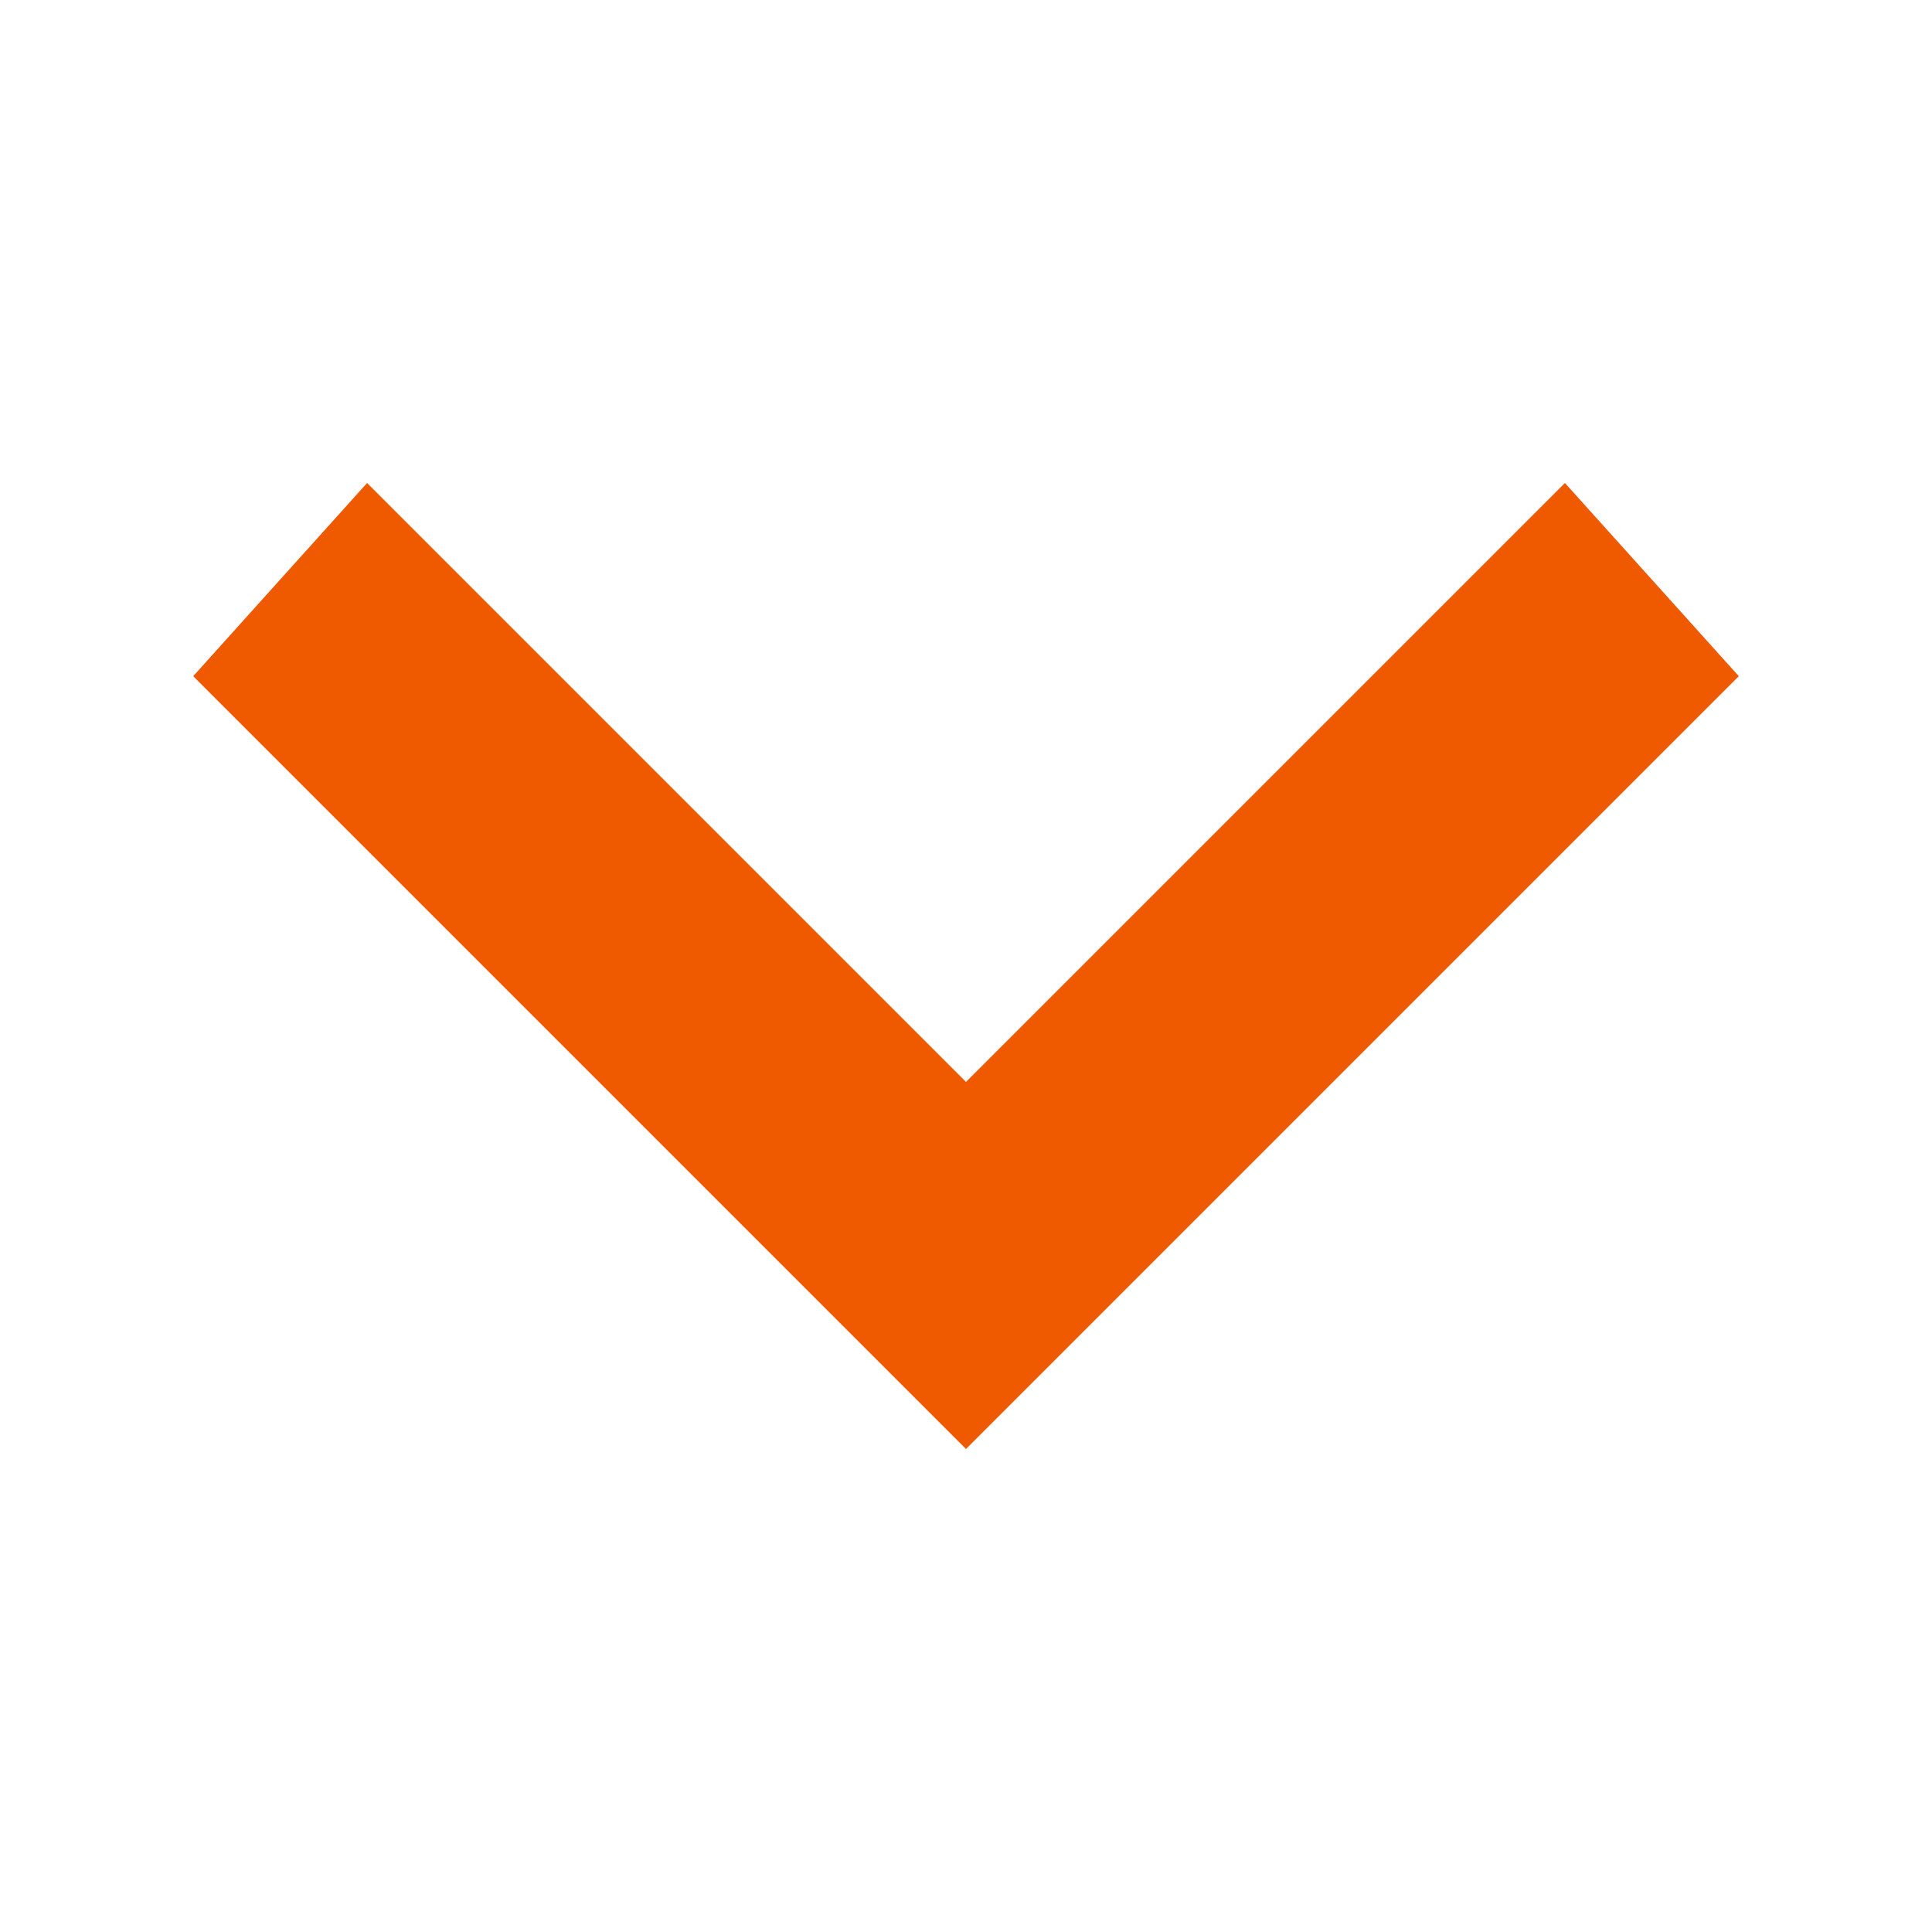
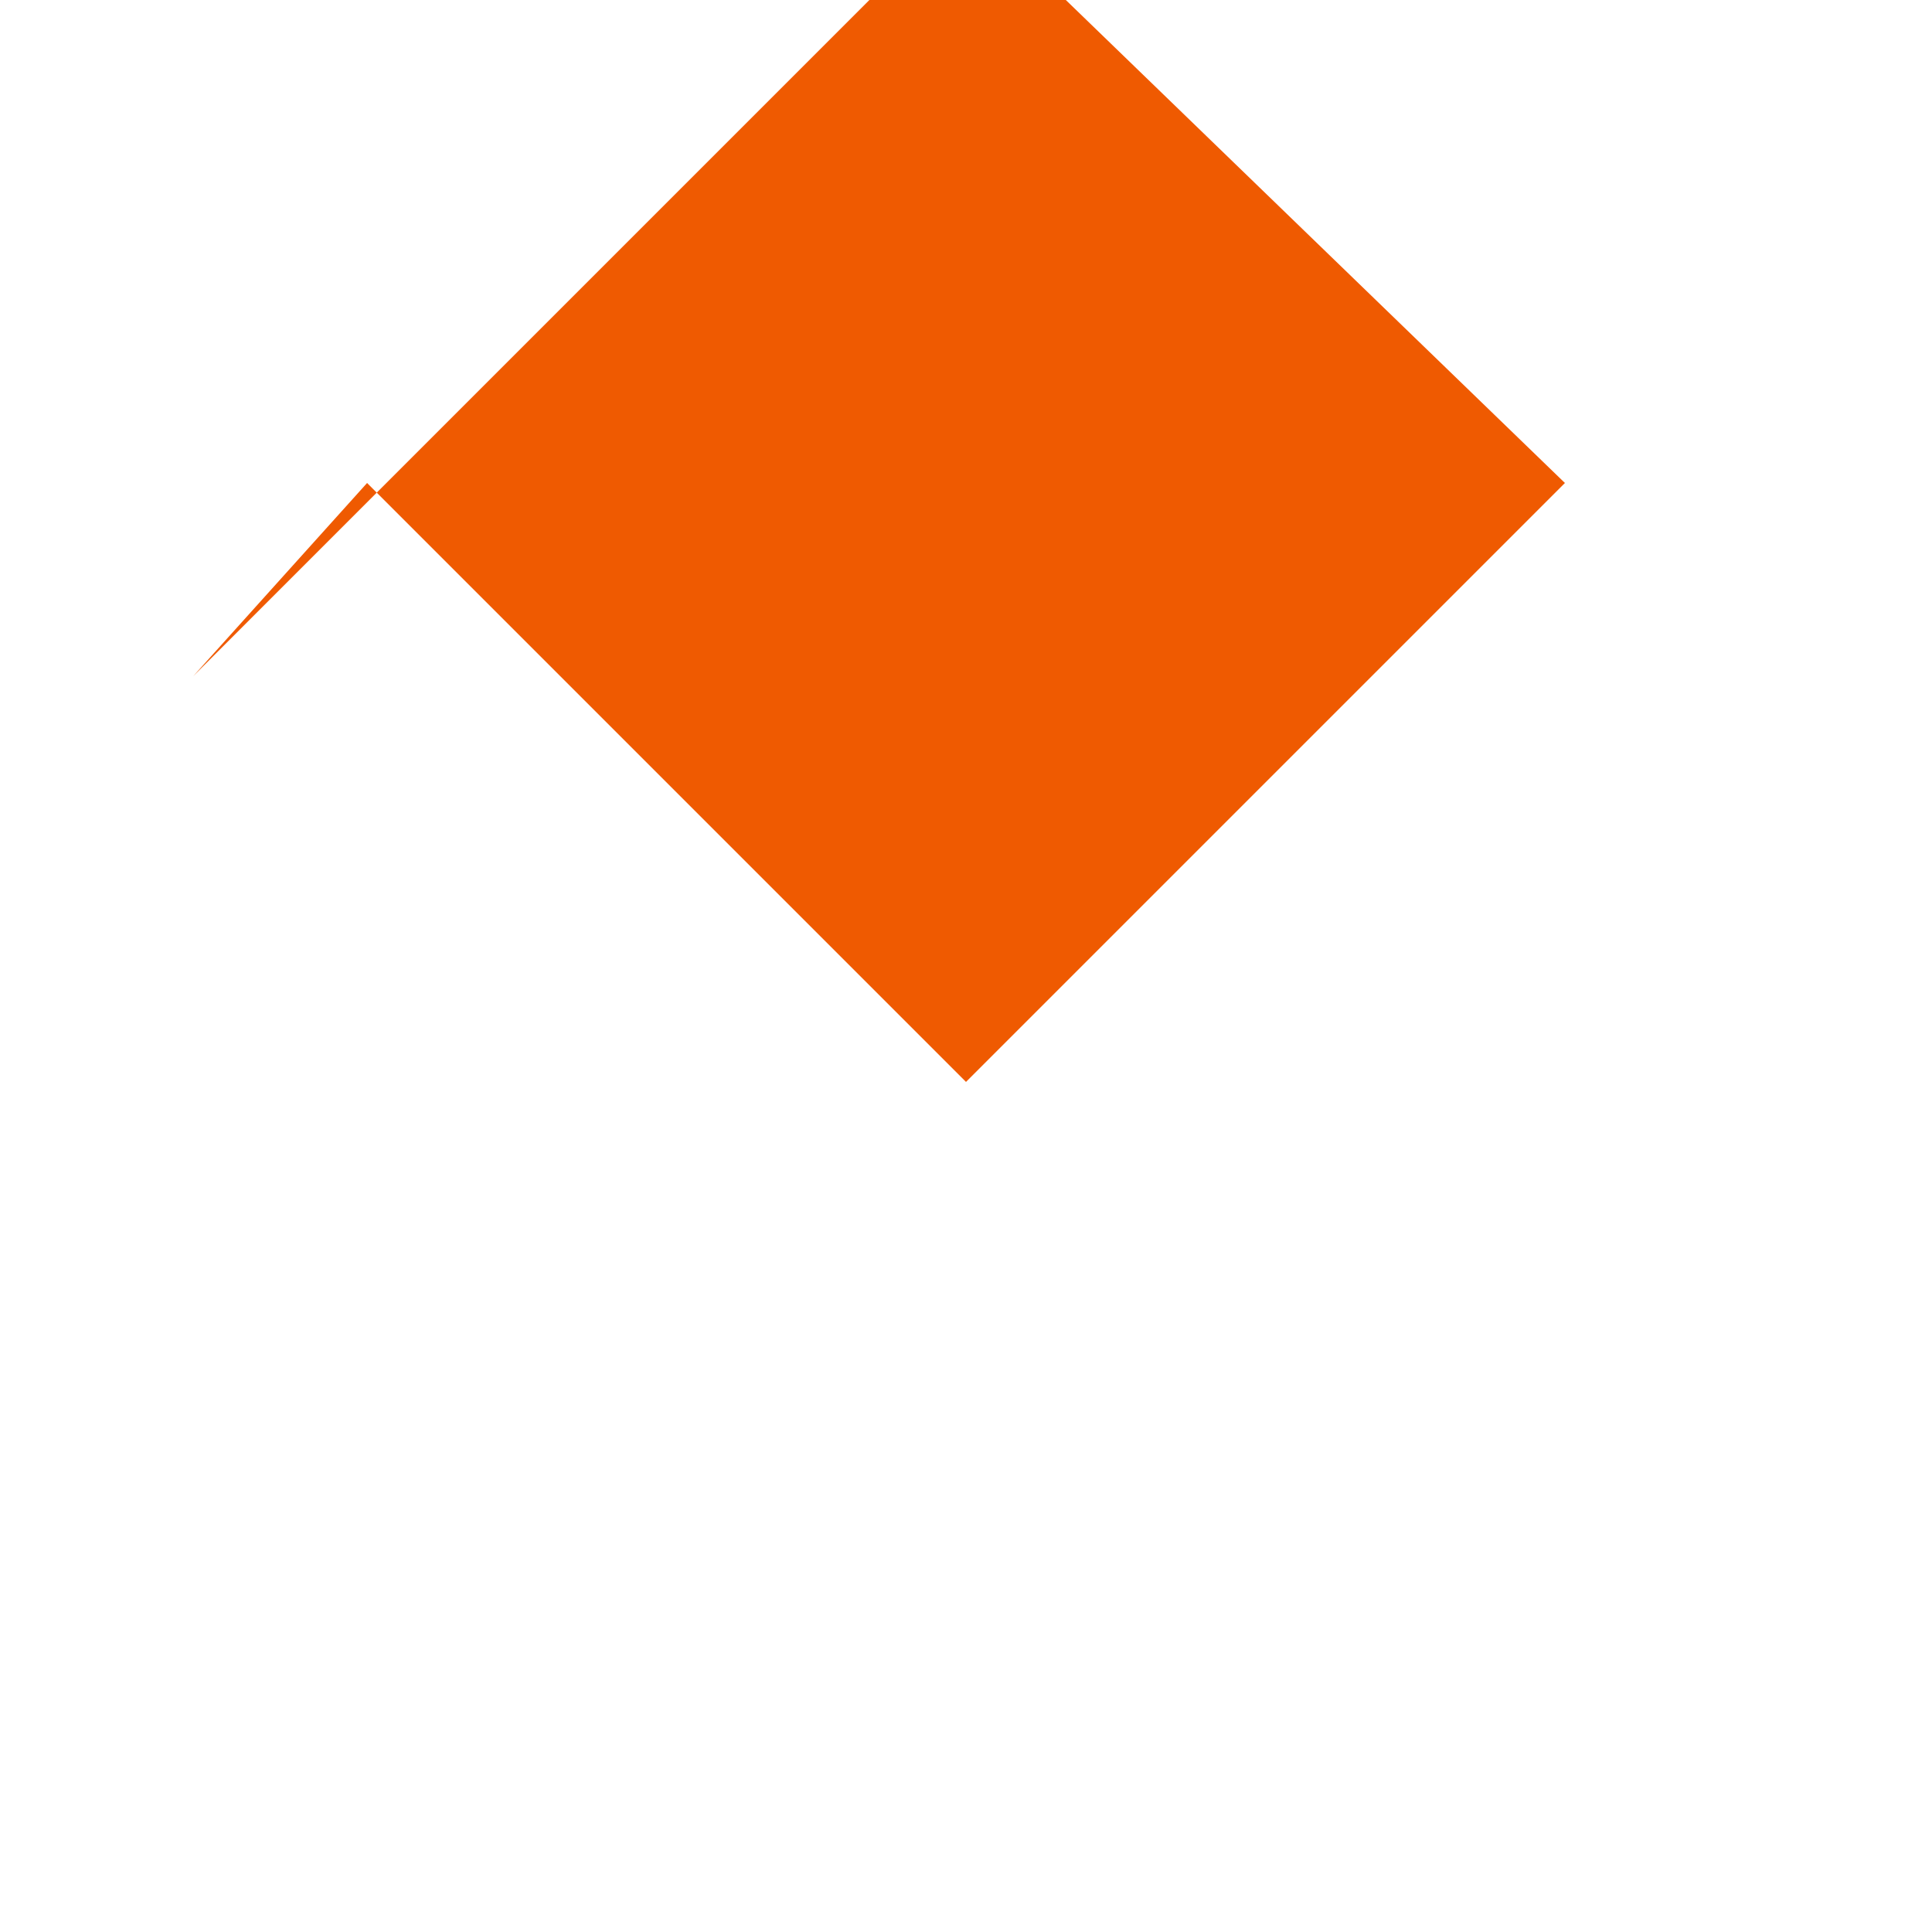
<svg xmlns="http://www.w3.org/2000/svg" version="1.1" id="Layer_1" x="0px" y="0px" viewBox="7 7 10 10" enable-background="new 7 7 10 10" xml:space="preserve">
-   <path fill="#EF5A01" d="M15.1,9.5L12,12.6L8.9,9.5L8,10.5l4,4l4-4L15.1,9.5z" />
+   <path fill="#EF5A01" d="M15.1,9.5L12,12.6L8.9,9.5L8,10.5l4-4L15.1,9.5z" />
</svg>